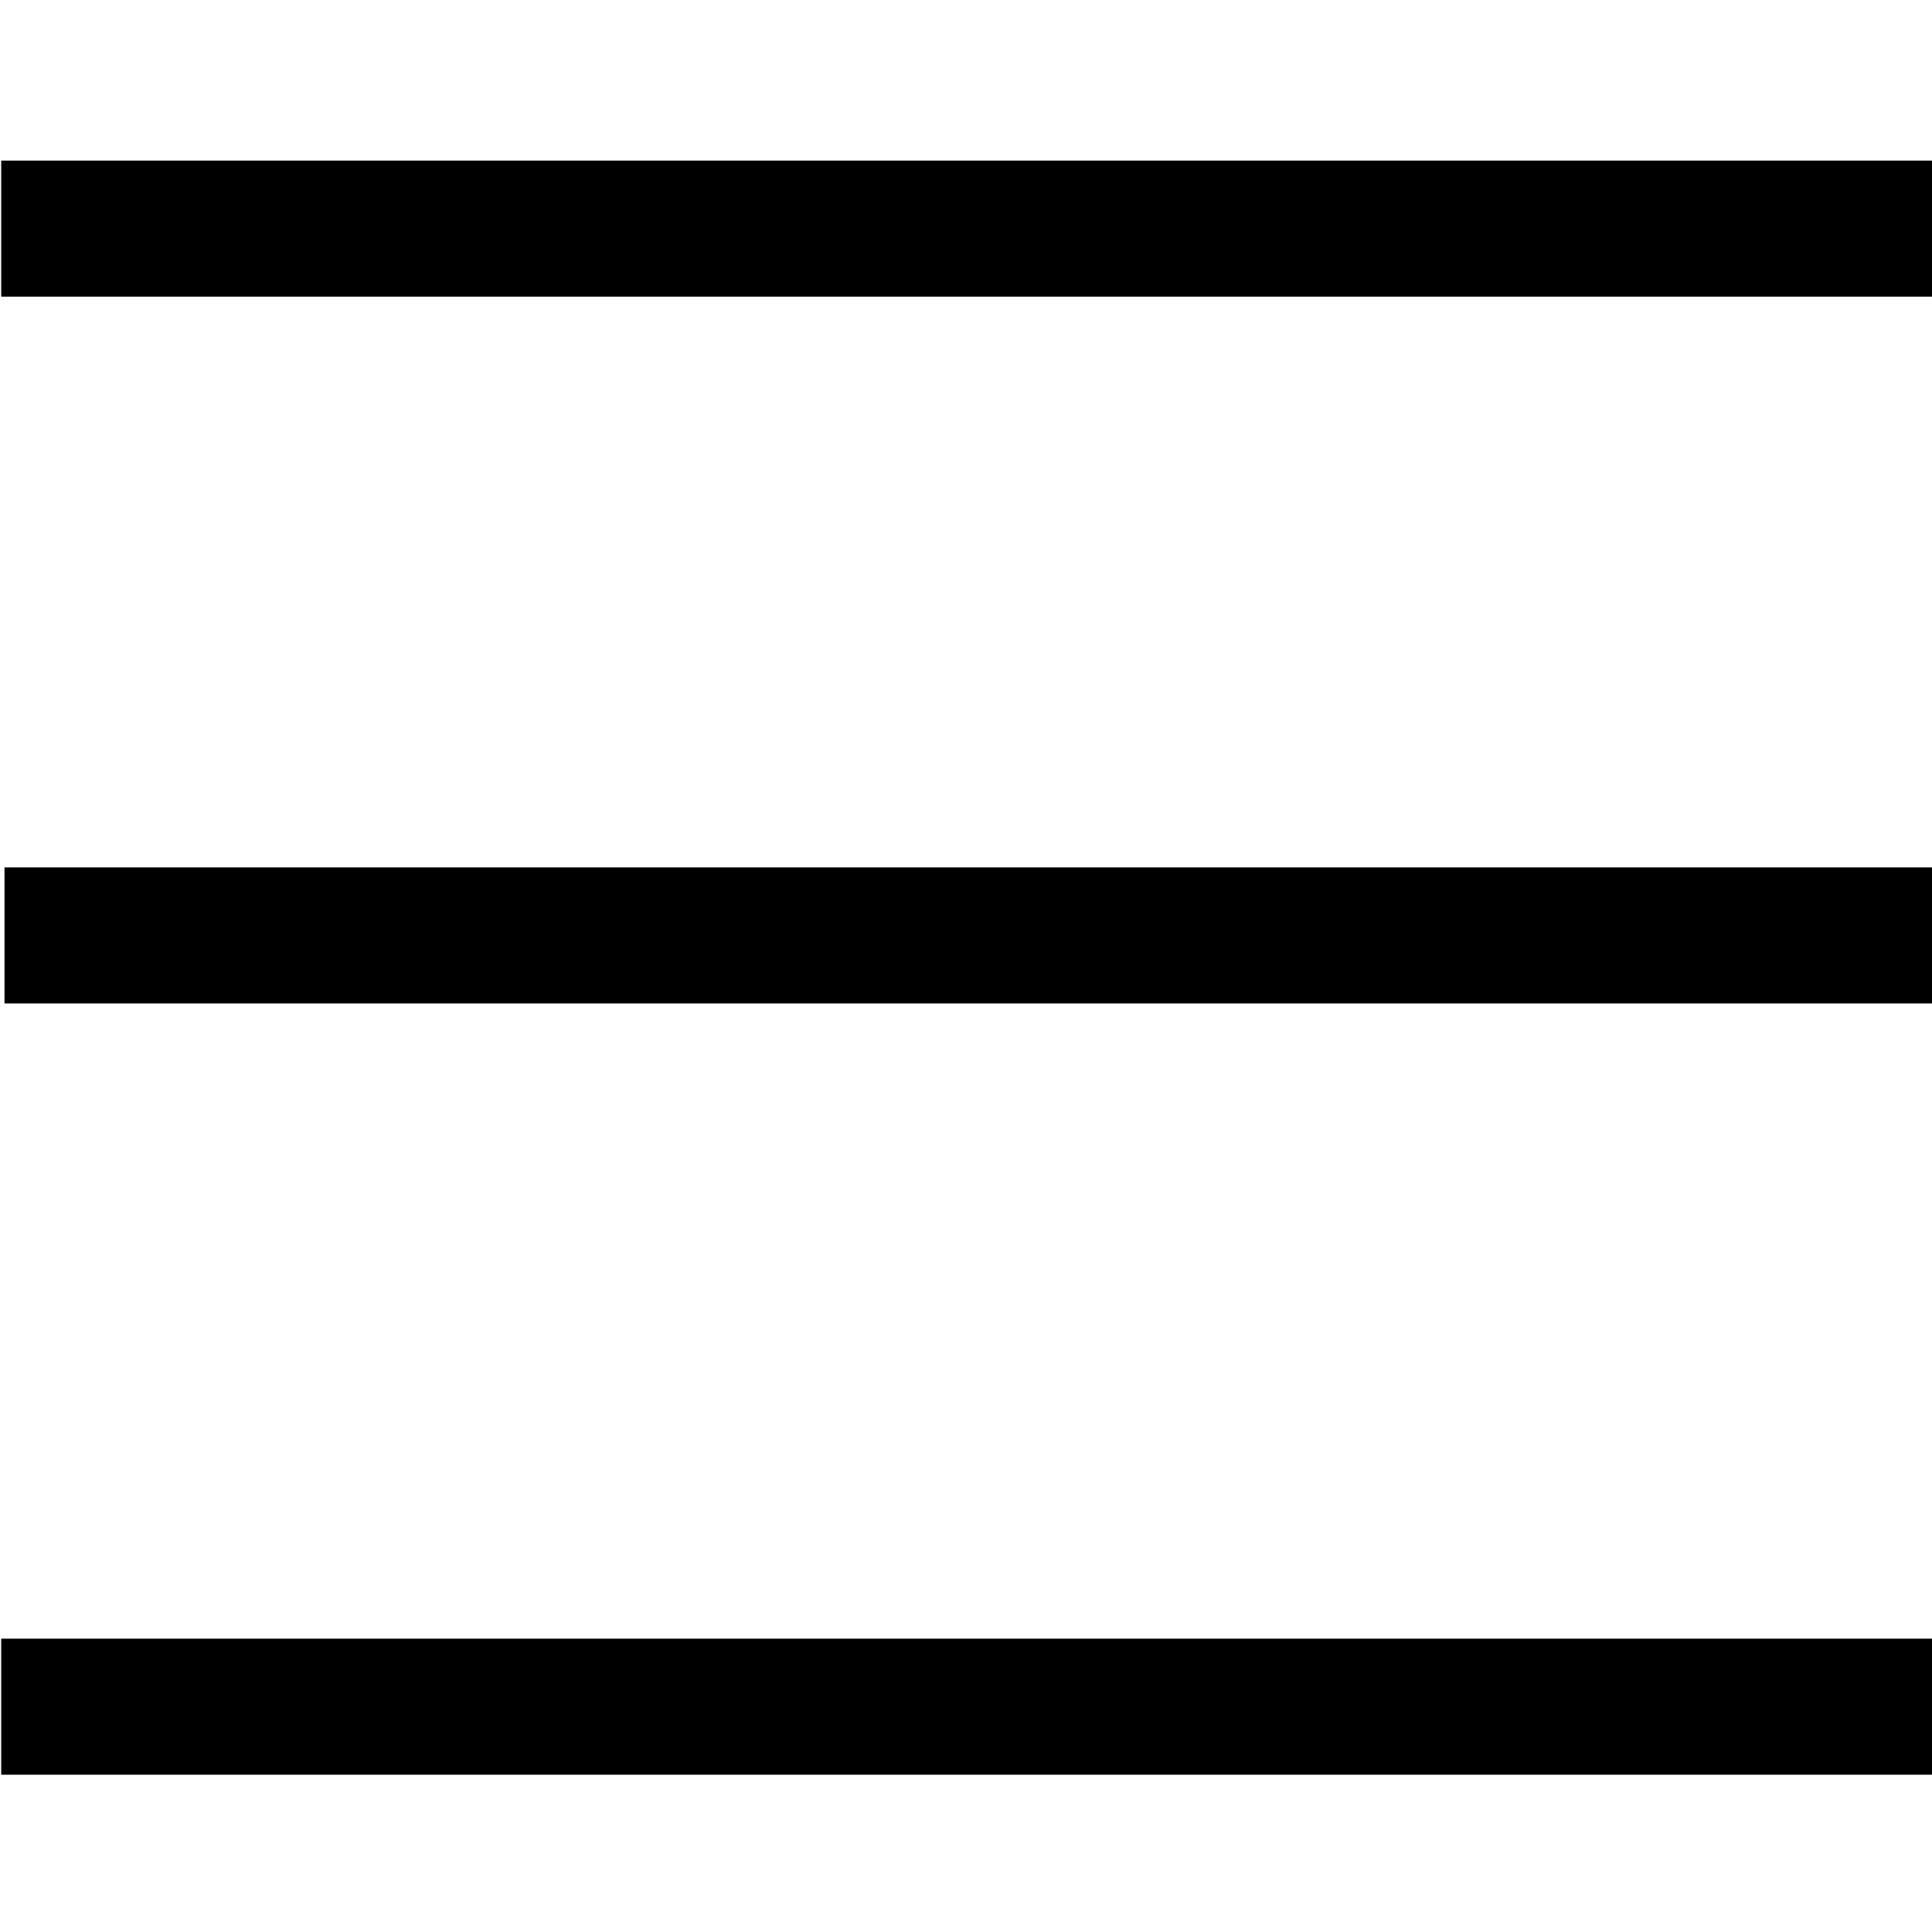
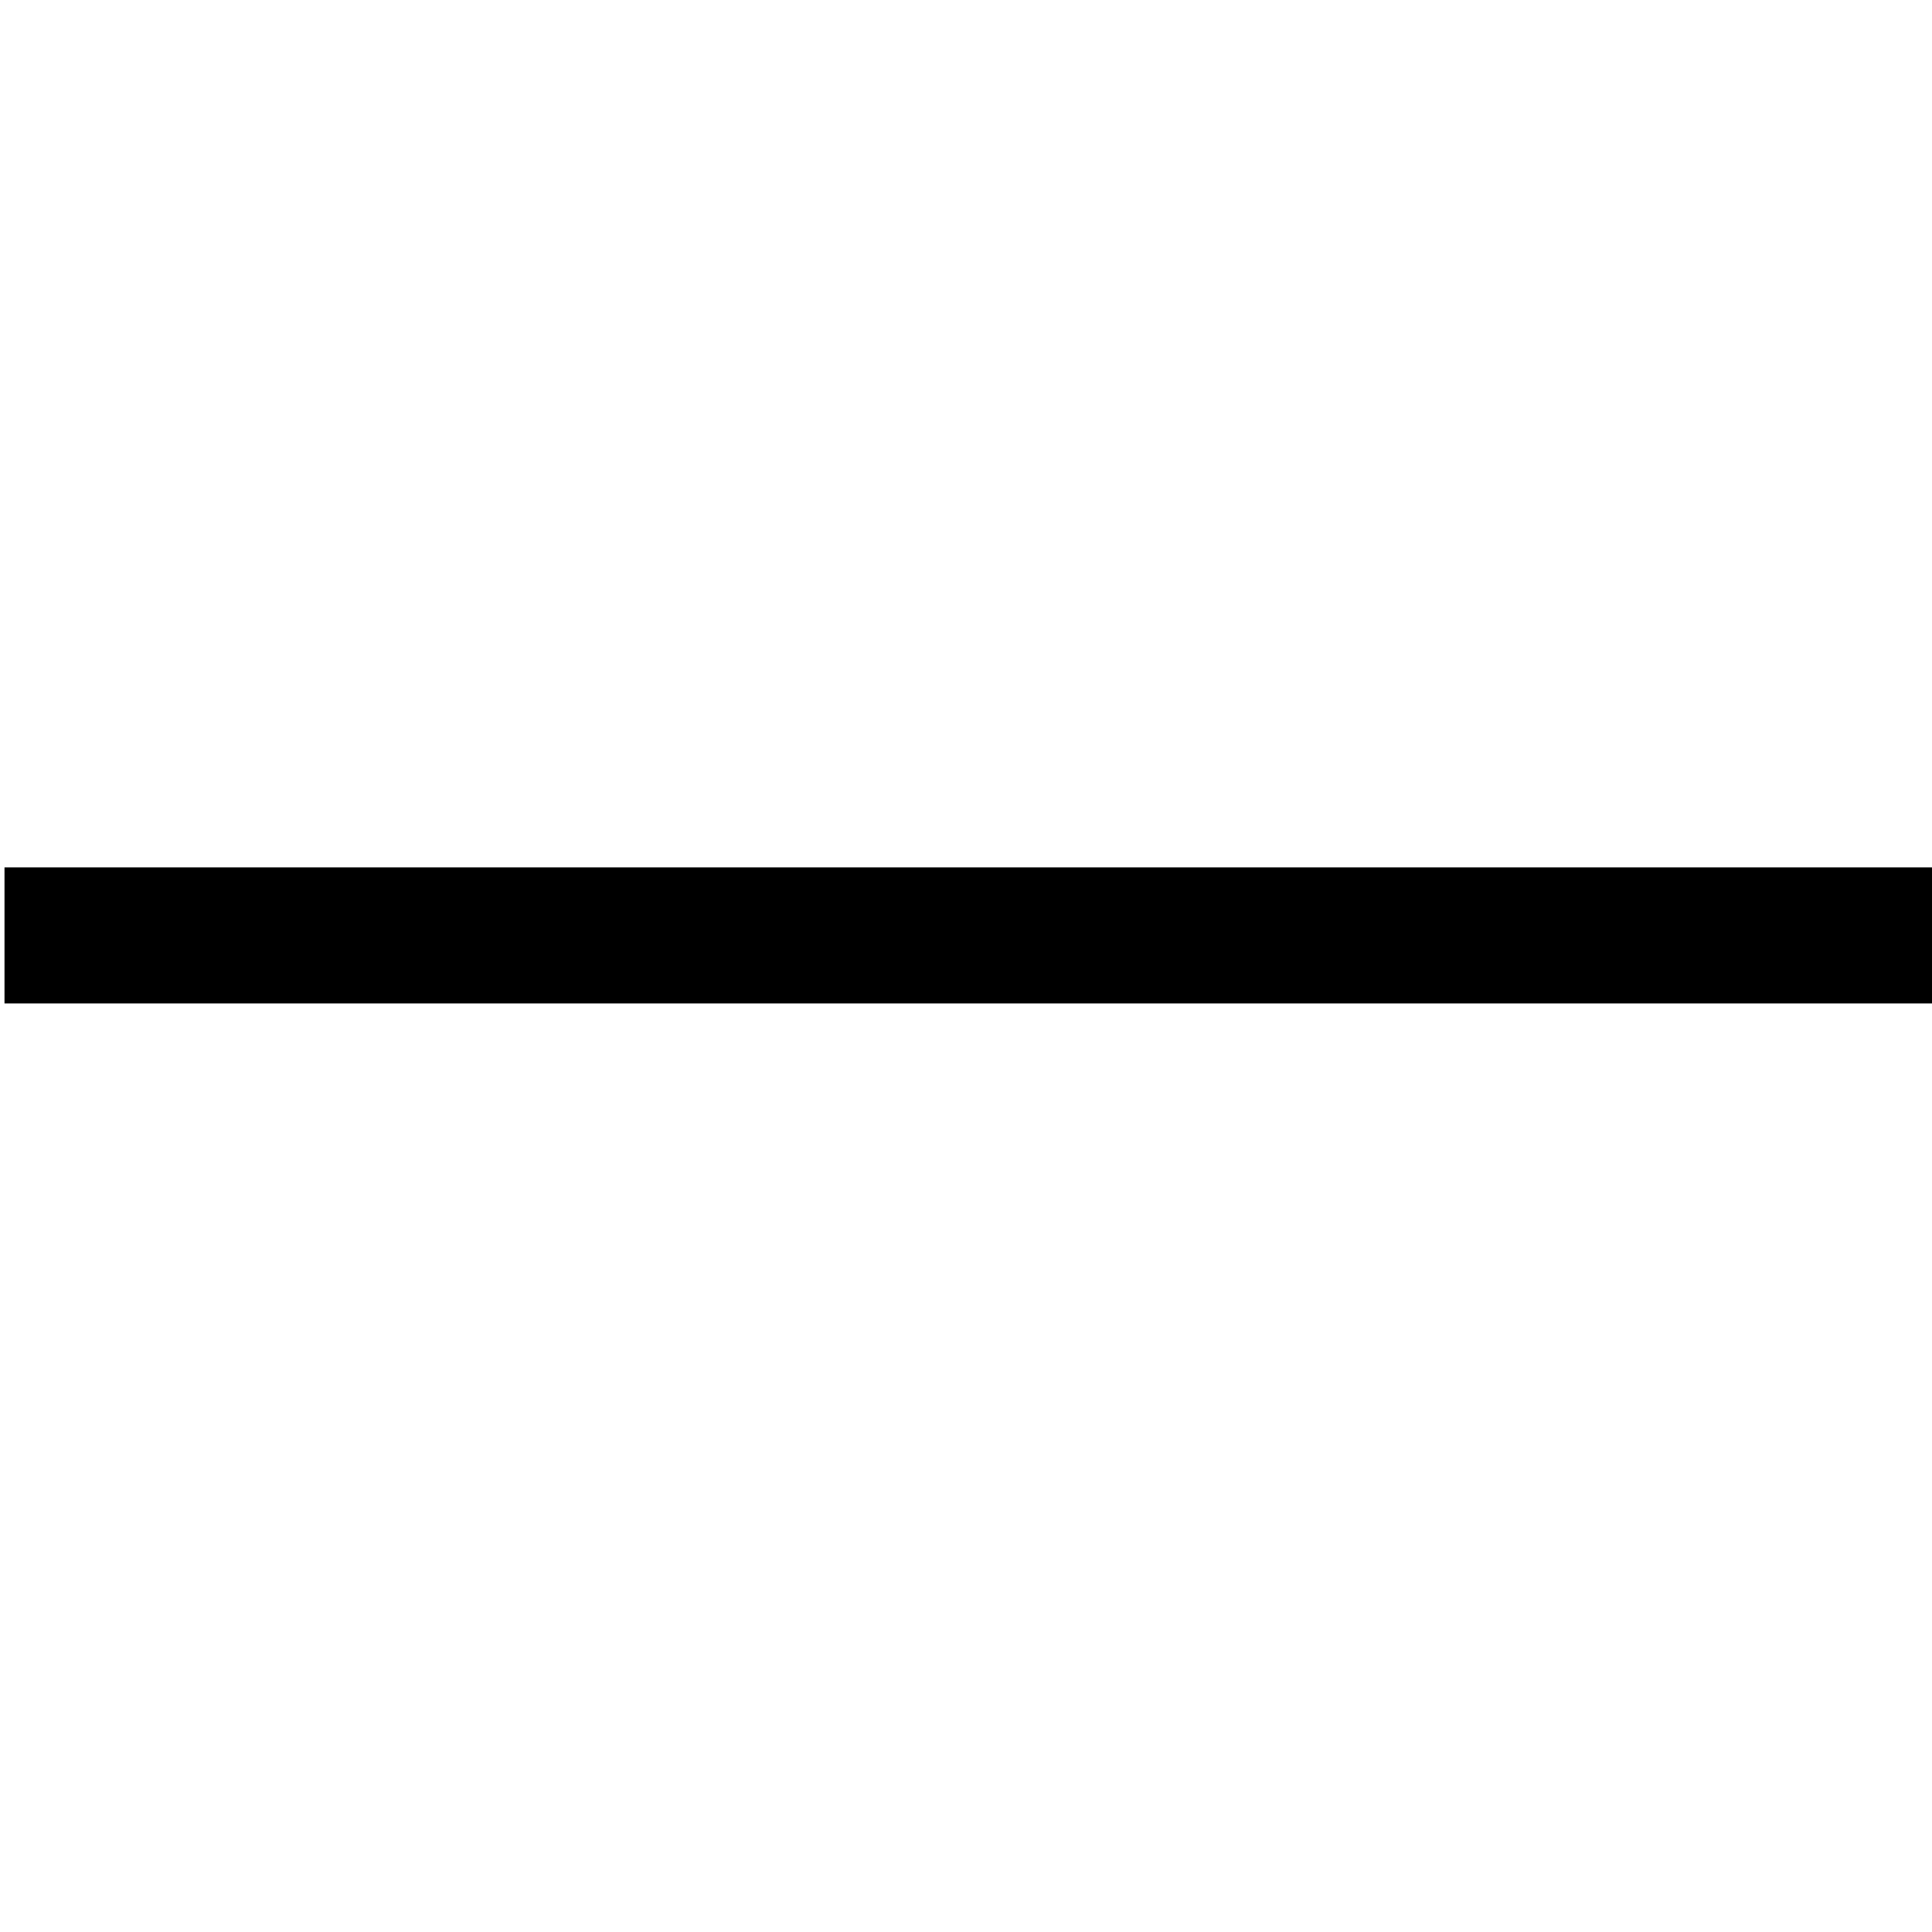
<svg xmlns="http://www.w3.org/2000/svg" xmlns:ns1="http://sodipodi.sourceforge.net/DTD/sodipodi-0.dtd" xmlns:ns2="http://www.inkscape.org/namespaces/inkscape" class="icon icon-tabler icon-tabler-menu-2" width="24" height="24" viewBox="0 0 24 24" version="1.1" id="svg4561" ns1:docname="listaxpto3.svg" style="fill:none;stroke:currentColor;stroke-width:2;stroke-linecap:round;stroke-linejoin:round" ns2:version="0.92.4 (5da689c313, 2019-01-14)">
  <defs id="defs4565" />
  <ns1:namedview pagecolor="#ffffff" bordercolor="#666666" borderopacity="1" objecttolerance="10" gridtolerance="10" guidetolerance="10" ns2:pageopacity="0" ns2:pageshadow="2" ns2:window-width="1691" ns2:window-height="902" id="namedview4563" showgrid="false" fit-margin-top="0" fit-margin-left="0" fit-margin-right="0" fit-margin-bottom="0" ns2:zoom="17.708333" ns2:cx="21.0014" ns2:cy="5.5359776" ns2:window-x="2242" ns2:window-y="183" ns2:window-maximized="0" ns2:current-layer="svg4561" />
-   <path d="M -2.986,5 H 21.014 V 29 H -2.986 Z" id="path4553" ns2:connector-curvature="0" style="fill:none;stroke:none" />
  <rect style="fill:#000000;fill-opacity:1;fill-rule:evenodd;stroke:#000000;stroke-width:0;stroke-miterlimit:4;stroke-dasharray:none;stroke-opacity:1" id="rect4605" width="24.009" height="1.69" x="0.056" y="10.775" />
-   <rect style="fill:#000000;fill-opacity:1;fill-rule:evenodd;stroke:#000000;stroke-width:0;stroke-linecap:round;stroke-linejoin:round;stroke-miterlimit:4;stroke-dasharray:none;stroke-opacity:1" id="rect4605-7" width="24.009" height="1.69" x="0.015" y="1.995" />
-   <rect style="fill:#000000;fill-opacity:1;fill-rule:evenodd;stroke:#000000;stroke-width:0;stroke-linecap:round;stroke-linejoin:round;stroke-miterlimit:4;stroke-dasharray:none;stroke-opacity:1" id="rect4605-5" width="24.009" height="1.69" x="0.015" y="20.356" />
</svg>